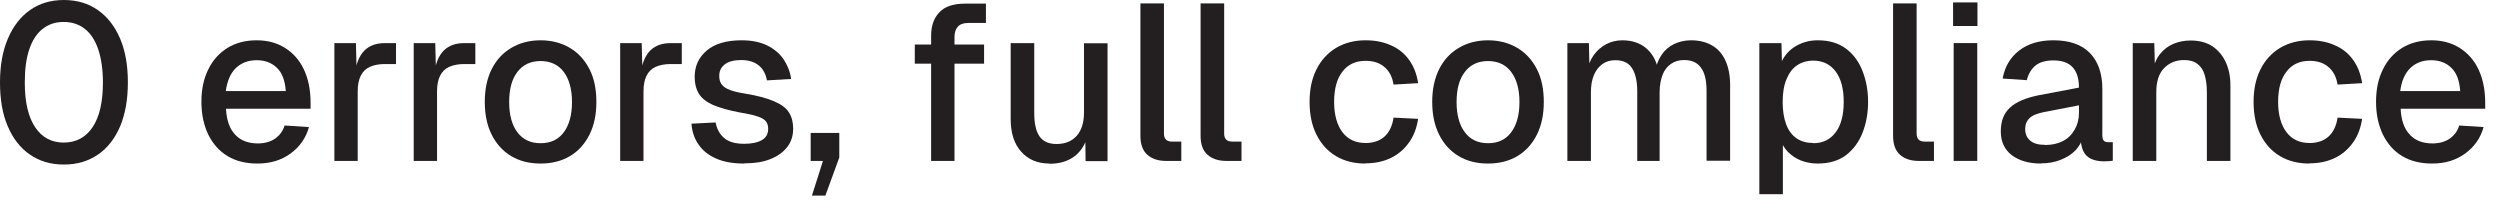
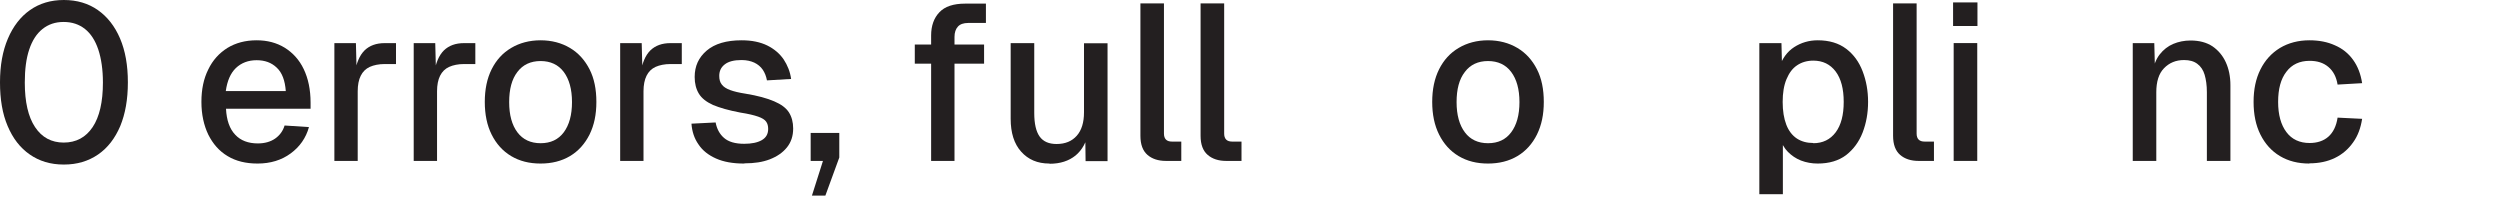
<svg xmlns="http://www.w3.org/2000/svg" fill="none" height="100%" overflow="visible" preserveAspectRatio="none" style="display: block;" viewBox="0 0 60 5" width="100%">
  <g id="Group">
    <path d="M1.527 3.949C1.213 3.949 0.943 3.867 0.715 3.708C0.483 3.548 0.309 3.321 0.184 3.026C0.058 2.731 0 2.383 0 1.977C0 1.571 0.063 1.223 0.189 0.928C0.314 0.633 0.493 0.401 0.72 0.242C0.947 0.082 1.218 0 1.532 0C1.847 0 2.122 0.082 2.349 0.242C2.576 0.401 2.755 0.628 2.881 0.923C3.007 1.218 3.069 1.566 3.069 1.977C3.069 2.388 3.007 2.731 2.886 3.026C2.76 3.321 2.586 3.548 2.354 3.708C2.122 3.867 1.851 3.949 1.537 3.949H1.527ZM1.527 3.422C1.827 3.422 2.059 3.297 2.224 3.05C2.388 2.804 2.47 2.446 2.47 1.982C2.47 1.673 2.431 1.407 2.359 1.189C2.286 0.972 2.18 0.807 2.04 0.696C1.9 0.585 1.731 0.527 1.527 0.527C1.324 0.527 1.16 0.585 1.02 0.696C0.88 0.807 0.773 0.972 0.701 1.189C0.628 1.407 0.595 1.668 0.595 1.982C0.595 2.446 0.677 2.804 0.841 3.05C1.005 3.297 1.233 3.422 1.532 3.422H1.527Z" fill="#231F20" id="Vector" />
    <path d="M6.178 3.925C5.902 3.925 5.66 3.867 5.462 3.746C5.259 3.625 5.109 3.451 4.998 3.229C4.892 3.007 4.834 2.746 4.834 2.446C4.834 2.146 4.887 1.89 4.998 1.668C5.105 1.445 5.259 1.276 5.457 1.151C5.656 1.03 5.888 0.967 6.158 0.967C6.415 0.967 6.637 1.025 6.835 1.146C7.028 1.267 7.183 1.436 7.289 1.658C7.396 1.88 7.454 2.151 7.454 2.465V2.61H5.424C5.438 2.886 5.511 3.094 5.646 3.234C5.776 3.374 5.96 3.442 6.187 3.442C6.352 3.442 6.492 3.403 6.603 3.326C6.714 3.248 6.792 3.142 6.83 3.012L7.415 3.05C7.343 3.311 7.193 3.524 6.975 3.683C6.758 3.843 6.492 3.925 6.183 3.925H6.178ZM5.424 2.185H6.859C6.84 1.934 6.772 1.745 6.642 1.624C6.516 1.503 6.357 1.445 6.158 1.445C5.96 1.445 5.791 1.508 5.66 1.634C5.53 1.76 5.453 1.943 5.419 2.185H5.424Z" fill="#231F20" id="Vector_2" />
    <path d="M8.025 3.862V1.035H8.542L8.561 1.784L8.513 1.769C8.551 1.513 8.629 1.329 8.75 1.209C8.87 1.093 9.03 1.035 9.233 1.035H9.504V1.537H9.233C9.093 1.537 8.972 1.562 8.875 1.605C8.779 1.649 8.706 1.721 8.658 1.818C8.609 1.914 8.585 2.04 8.585 2.19V3.862H8.02H8.025Z" fill="#231F20" id="Vector_3" />
    <path d="M9.929 3.862V1.035H10.446L10.465 1.784L10.417 1.769C10.456 1.513 10.533 1.329 10.654 1.209C10.775 1.093 10.934 1.035 11.137 1.035H11.408V1.537H11.137C10.997 1.537 10.876 1.562 10.78 1.605C10.683 1.649 10.61 1.721 10.562 1.818C10.514 1.914 10.489 2.04 10.489 2.19V3.862H9.924H9.929Z" fill="#231F20" id="Vector_4" />
    <path d="M12.974 3.925C12.703 3.925 12.471 3.867 12.268 3.746C12.065 3.625 11.91 3.451 11.799 3.229C11.688 3.007 11.635 2.746 11.635 2.446C11.635 2.146 11.688 1.885 11.799 1.663C11.91 1.441 12.065 1.271 12.268 1.151C12.471 1.03 12.708 0.967 12.974 0.967C13.24 0.967 13.477 1.03 13.68 1.151C13.883 1.271 14.037 1.445 14.149 1.663C14.26 1.88 14.313 2.141 14.313 2.446C14.313 2.751 14.26 3.002 14.149 3.229C14.037 3.451 13.883 3.625 13.68 3.746C13.477 3.867 13.24 3.925 12.974 3.925ZM12.974 3.437C13.216 3.437 13.399 3.35 13.53 3.176C13.66 3.002 13.728 2.76 13.728 2.451C13.728 2.141 13.66 1.9 13.53 1.726C13.399 1.552 13.211 1.465 12.974 1.465C12.737 1.465 12.549 1.552 12.418 1.726C12.283 1.9 12.22 2.141 12.22 2.451C12.22 2.76 12.287 3.002 12.418 3.176C12.549 3.35 12.737 3.437 12.974 3.437Z" fill="#231F20" id="Vector_5" />
    <path d="M14.884 3.862V1.035H15.401L15.42 1.784L15.372 1.769C15.411 1.513 15.488 1.329 15.609 1.209C15.73 1.093 15.889 1.035 16.092 1.035H16.363V1.537H16.092C15.952 1.537 15.831 1.562 15.734 1.605C15.638 1.649 15.565 1.721 15.517 1.818C15.469 1.914 15.444 2.04 15.444 2.19V3.862H14.879H14.884Z" fill="#231F20" id="Vector_6" />
    <path d="M17.856 3.925C17.59 3.925 17.368 3.886 17.184 3.804C17 3.722 16.86 3.611 16.764 3.466C16.662 3.321 16.609 3.157 16.595 2.968L17.175 2.939C17.204 3.094 17.271 3.219 17.378 3.311C17.484 3.403 17.643 3.451 17.861 3.451C18.04 3.451 18.18 3.422 18.282 3.364C18.383 3.306 18.436 3.219 18.436 3.094C18.436 3.026 18.422 2.968 18.388 2.92C18.354 2.871 18.291 2.833 18.195 2.799C18.098 2.765 17.958 2.731 17.769 2.702C17.489 2.649 17.271 2.586 17.112 2.519C16.952 2.446 16.841 2.359 16.773 2.248C16.706 2.137 16.672 2.006 16.672 1.847C16.672 1.586 16.768 1.378 16.962 1.213C17.155 1.049 17.436 0.967 17.798 0.967C18.045 0.967 18.248 1.01 18.417 1.093C18.581 1.175 18.712 1.286 18.808 1.426C18.9 1.566 18.963 1.721 18.987 1.895L18.407 1.929C18.388 1.827 18.354 1.745 18.306 1.673C18.257 1.6 18.185 1.542 18.103 1.503C18.02 1.465 17.919 1.441 17.798 1.441C17.619 1.441 17.484 1.474 17.392 1.547C17.3 1.619 17.262 1.711 17.262 1.822C17.262 1.909 17.281 1.977 17.324 2.03C17.363 2.083 17.431 2.127 17.523 2.161C17.614 2.195 17.735 2.224 17.89 2.248C18.185 2.296 18.412 2.359 18.581 2.432C18.75 2.504 18.866 2.591 18.934 2.697C19.002 2.804 19.036 2.934 19.036 3.084C19.036 3.263 18.987 3.413 18.886 3.538C18.784 3.664 18.649 3.756 18.475 3.824C18.301 3.891 18.103 3.92 17.875 3.92L17.856 3.925Z" fill="#231F20" id="Vector_7" />
    <path d="M19.485 4.699L19.751 3.862H19.456V3.191H20.143V3.78L19.809 4.694H19.485V4.699Z" fill="#231F20" id="Vector_8" />
    <path d="M21.955 1.528V1.068H23.618V1.528H21.955ZM22.347 3.862V0.851C22.347 0.619 22.415 0.43 22.545 0.295C22.676 0.155 22.884 0.087 23.164 0.087H23.662V0.551H23.236C23.125 0.551 23.043 0.58 22.99 0.638C22.937 0.696 22.908 0.778 22.908 0.885V3.862H22.342H22.347Z" fill="#231F20" id="Vector_9" />
    <path d="M25.184 3.925C24.899 3.925 24.677 3.829 24.508 3.64C24.338 3.452 24.256 3.186 24.256 2.852V1.035H24.822V2.712C24.822 2.968 24.865 3.157 24.952 3.278C25.039 3.398 25.174 3.456 25.358 3.456C25.566 3.456 25.726 3.389 25.842 3.258C25.958 3.128 26.016 2.939 26.016 2.697V1.039H26.581V3.867H26.054L26.045 3.128L26.127 3.162C26.078 3.408 25.972 3.601 25.813 3.732C25.653 3.862 25.445 3.93 25.194 3.93L25.184 3.925Z" fill="#231F20" id="Vector_10" />
    <path d="M27.983 3.862C27.8 3.862 27.65 3.814 27.539 3.717C27.428 3.62 27.37 3.471 27.37 3.258V0.082H27.935V3.205C27.935 3.268 27.95 3.316 27.983 3.35C28.017 3.384 28.066 3.398 28.128 3.398H28.351V3.862H27.983Z" fill="#231F20" id="Vector_11" />
    <path d="M29.428 3.862C29.245 3.862 29.095 3.814 28.984 3.717C28.872 3.62 28.814 3.471 28.814 3.258V0.082H29.38V3.205C29.38 3.268 29.395 3.316 29.428 3.35C29.462 3.384 29.511 3.398 29.573 3.398H29.796V3.862H29.428Z" fill="#231F20" id="Vector_12" />
-     <path d="M32.769 3.925C32.498 3.925 32.266 3.867 32.063 3.746C31.86 3.625 31.705 3.451 31.594 3.229C31.483 3.007 31.43 2.746 31.43 2.446C31.43 2.146 31.483 1.89 31.594 1.668C31.705 1.445 31.86 1.276 32.063 1.151C32.266 1.03 32.503 0.967 32.769 0.967C33.001 0.967 33.203 1.006 33.382 1.088C33.561 1.165 33.706 1.281 33.817 1.436C33.929 1.59 34.001 1.774 34.035 1.996L33.445 2.03C33.416 1.847 33.344 1.706 33.223 1.605C33.102 1.503 32.952 1.46 32.773 1.46C32.536 1.46 32.348 1.547 32.217 1.721C32.082 1.895 32.019 2.137 32.019 2.446C32.019 2.755 32.087 2.997 32.217 3.171C32.348 3.345 32.536 3.432 32.773 3.432C32.952 3.432 33.107 3.384 33.223 3.282C33.339 3.181 33.416 3.026 33.445 2.823L34.035 2.852C34.001 3.07 33.933 3.258 33.817 3.418C33.706 3.577 33.561 3.703 33.382 3.79C33.203 3.877 33.001 3.92 32.769 3.92V3.925Z" fill="#231F20" id="Vector_13" />
    <path d="M35.712 3.925C35.442 3.925 35.21 3.867 35.007 3.746C34.804 3.625 34.649 3.451 34.538 3.229C34.427 3.007 34.373 2.746 34.373 2.446C34.373 2.146 34.427 1.885 34.538 1.663C34.649 1.441 34.804 1.271 35.007 1.151C35.21 1.03 35.447 0.967 35.712 0.967C35.978 0.967 36.215 1.03 36.418 1.151C36.621 1.271 36.776 1.445 36.887 1.663C36.998 1.88 37.051 2.141 37.051 2.446C37.051 2.751 36.998 3.002 36.887 3.229C36.776 3.451 36.621 3.625 36.418 3.746C36.215 3.867 35.978 3.925 35.712 3.925ZM35.712 3.437C35.954 3.437 36.138 3.35 36.268 3.176C36.399 3.002 36.467 2.76 36.467 2.451C36.467 2.141 36.399 1.9 36.268 1.726C36.138 1.552 35.949 1.465 35.712 1.465C35.475 1.465 35.287 1.552 35.157 1.726C35.021 1.9 34.958 2.141 34.958 2.451C34.958 2.76 35.026 3.002 35.157 3.176C35.287 3.35 35.475 3.437 35.712 3.437Z" fill="#231F20" id="Vector_14" />
-     <path d="M37.617 3.862V1.035H38.134L38.149 1.735L38.086 1.716C38.12 1.561 38.173 1.426 38.255 1.315C38.337 1.204 38.434 1.122 38.55 1.059C38.666 1.001 38.796 0.967 38.932 0.967C39.173 0.967 39.372 1.035 39.522 1.17C39.676 1.305 39.768 1.494 39.807 1.731H39.715C39.749 1.566 39.802 1.426 39.879 1.315C39.956 1.204 40.053 1.117 40.174 1.059C40.295 1.001 40.43 0.967 40.585 0.967C40.783 0.967 40.952 1.01 41.093 1.093C41.233 1.175 41.339 1.296 41.411 1.455C41.484 1.615 41.523 1.808 41.523 2.04V3.858H40.957V2.175C40.957 1.929 40.914 1.745 40.822 1.624C40.735 1.499 40.599 1.441 40.416 1.441C40.3 1.441 40.193 1.47 40.106 1.532C40.019 1.59 39.947 1.677 39.903 1.793C39.86 1.909 39.831 2.045 39.831 2.204V3.862H39.294V2.204C39.294 1.963 39.256 1.774 39.173 1.644C39.091 1.508 38.956 1.445 38.767 1.445C38.647 1.445 38.545 1.474 38.458 1.537C38.371 1.6 38.303 1.687 38.255 1.798C38.207 1.914 38.182 2.05 38.182 2.204V3.862H37.617Z" fill="#231F20" id="Vector_15" />
    <path d="M42.224 4.66V1.035H42.755L42.77 1.639L42.707 1.605C42.779 1.397 42.895 1.238 43.06 1.131C43.224 1.025 43.413 0.967 43.625 0.967C43.901 0.967 44.128 1.035 44.307 1.17C44.486 1.305 44.616 1.484 44.703 1.711C44.79 1.938 44.834 2.18 44.834 2.446C44.834 2.712 44.79 2.954 44.703 3.181C44.616 3.403 44.486 3.582 44.307 3.722C44.128 3.857 43.901 3.925 43.625 3.925C43.485 3.925 43.35 3.901 43.224 3.853C43.099 3.804 42.997 3.732 42.91 3.645C42.823 3.558 42.76 3.447 42.726 3.321L42.789 3.258V4.66H42.224ZM43.519 3.437C43.746 3.437 43.925 3.35 44.056 3.176C44.186 3.002 44.249 2.76 44.249 2.446C44.249 2.132 44.186 1.89 44.056 1.716C43.925 1.542 43.746 1.455 43.519 1.455C43.369 1.455 43.239 1.494 43.132 1.566C43.021 1.639 42.939 1.75 42.876 1.9C42.813 2.05 42.784 2.233 42.784 2.446C42.784 2.659 42.813 2.842 42.871 2.992C42.929 3.142 43.016 3.253 43.127 3.326C43.239 3.398 43.369 3.432 43.519 3.432V3.437Z" fill="#231F20" id="Vector_16" />
    <path d="M46.047 3.862C45.864 3.862 45.714 3.814 45.603 3.717C45.492 3.62 45.434 3.471 45.434 3.258V0.082H45.999V3.205C45.999 3.268 46.014 3.316 46.047 3.35C46.081 3.384 46.13 3.398 46.192 3.398H46.415V3.862H46.047Z" fill="#231F20" id="Vector_17" />
    <path d="M46.874 0.624V0.058H47.459V0.624H46.874ZM46.888 3.862V1.034H47.454V3.862H46.888Z" fill="#231F20" id="Vector_18" />
-     <path d="M48.986 3.925C48.691 3.925 48.459 3.857 48.28 3.722C48.106 3.587 48.019 3.398 48.019 3.152C48.019 2.905 48.092 2.717 48.242 2.581C48.387 2.446 48.619 2.349 48.923 2.287L49.895 2.103C49.895 1.88 49.842 1.721 49.74 1.61C49.639 1.503 49.484 1.45 49.281 1.45C49.102 1.45 48.957 1.489 48.855 1.571C48.754 1.653 48.681 1.769 48.643 1.924L48.063 1.885C48.116 1.6 48.246 1.378 48.459 1.213C48.672 1.049 48.943 0.967 49.281 0.967C49.663 0.967 49.958 1.068 50.156 1.271C50.354 1.474 50.456 1.76 50.456 2.132V3.234C50.456 3.302 50.465 3.35 50.489 3.374C50.514 3.403 50.552 3.413 50.605 3.413H50.707V3.858C50.707 3.858 50.659 3.862 50.62 3.867C50.581 3.867 50.538 3.872 50.499 3.872C50.378 3.872 50.277 3.853 50.19 3.814C50.103 3.775 50.04 3.712 49.996 3.621C49.953 3.529 49.934 3.408 49.934 3.258L49.992 3.282C49.962 3.408 49.9 3.514 49.808 3.611C49.716 3.708 49.595 3.78 49.45 3.838C49.305 3.896 49.15 3.92 48.986 3.92V3.925ZM49.078 3.48C49.247 3.48 49.392 3.447 49.513 3.384C49.634 3.321 49.726 3.229 49.793 3.108C49.861 2.992 49.895 2.857 49.895 2.712V2.528L49.063 2.688C48.894 2.722 48.773 2.77 48.706 2.838C48.638 2.905 48.604 2.992 48.604 3.099C48.604 3.219 48.648 3.311 48.73 3.379C48.812 3.447 48.928 3.476 49.078 3.476V3.48Z" fill="#231F20" id="Vector_19" />
    <path d="M51.186 3.862V1.035H51.703L51.722 1.789L51.655 1.75C51.688 1.566 51.746 1.417 51.834 1.305C51.92 1.194 52.032 1.107 52.157 1.054C52.283 1.001 52.423 0.972 52.573 0.972C52.786 0.972 52.96 1.02 53.1 1.112C53.24 1.209 53.346 1.334 53.419 1.494C53.492 1.653 53.53 1.837 53.53 2.045V3.862H52.965V2.214C52.965 2.045 52.945 1.91 52.911 1.794C52.878 1.682 52.82 1.595 52.737 1.533C52.655 1.47 52.549 1.441 52.418 1.441C52.22 1.441 52.061 1.508 51.935 1.639C51.809 1.769 51.751 1.963 51.751 2.214V3.862H51.186Z" fill="#231F20" id="Vector_20" />
    <path d="M55.425 3.925C55.154 3.925 54.922 3.867 54.719 3.746C54.516 3.625 54.361 3.451 54.25 3.229C54.139 3.007 54.086 2.746 54.086 2.446C54.086 2.146 54.139 1.89 54.25 1.668C54.361 1.445 54.516 1.276 54.719 1.151C54.922 1.03 55.159 0.967 55.425 0.967C55.657 0.967 55.86 1.006 56.039 1.088C56.218 1.165 56.362 1.281 56.474 1.436C56.585 1.59 56.657 1.774 56.691 1.996L56.102 2.03C56.072 1.847 56 1.706 55.879 1.605C55.758 1.503 55.608 1.46 55.43 1.46C55.193 1.46 55.004 1.547 54.874 1.721C54.738 1.895 54.675 2.137 54.675 2.446C54.675 2.755 54.743 2.997 54.874 3.171C55.004 3.345 55.193 3.432 55.43 3.432C55.608 3.432 55.763 3.384 55.879 3.282C55.995 3.181 56.072 3.026 56.102 2.823L56.691 2.852C56.657 3.07 56.59 3.258 56.474 3.418C56.362 3.577 56.218 3.703 56.039 3.79C55.86 3.877 55.657 3.92 55.425 3.92V3.925Z" fill="#231F20" id="Vector_21" />
-     <path d="M58.369 3.925C58.093 3.925 57.852 3.867 57.653 3.746C57.45 3.625 57.3 3.451 57.189 3.229C57.083 3.007 57.025 2.746 57.025 2.446C57.025 2.146 57.078 1.89 57.189 1.668C57.296 1.445 57.45 1.276 57.648 1.151C57.847 1.03 58.079 0.967 58.349 0.967C58.606 0.967 58.828 1.025 59.026 1.146C59.219 1.267 59.374 1.436 59.48 1.658C59.587 1.88 59.645 2.151 59.645 2.465V2.61H57.615C57.629 2.886 57.702 3.094 57.837 3.234C57.968 3.374 58.151 3.442 58.378 3.442C58.543 3.442 58.683 3.403 58.794 3.326C58.905 3.248 58.983 3.142 59.021 3.012L59.606 3.05C59.534 3.311 59.384 3.524 59.166 3.683C58.949 3.843 58.683 3.925 58.374 3.925H58.369ZM57.61 2.185H59.045C59.026 1.934 58.959 1.745 58.828 1.624C58.702 1.503 58.543 1.445 58.345 1.445C58.146 1.445 57.977 1.508 57.847 1.634C57.716 1.76 57.639 1.943 57.605 2.185H57.61Z" fill="#231F20" id="Vector_22" />
  </g>
</svg>